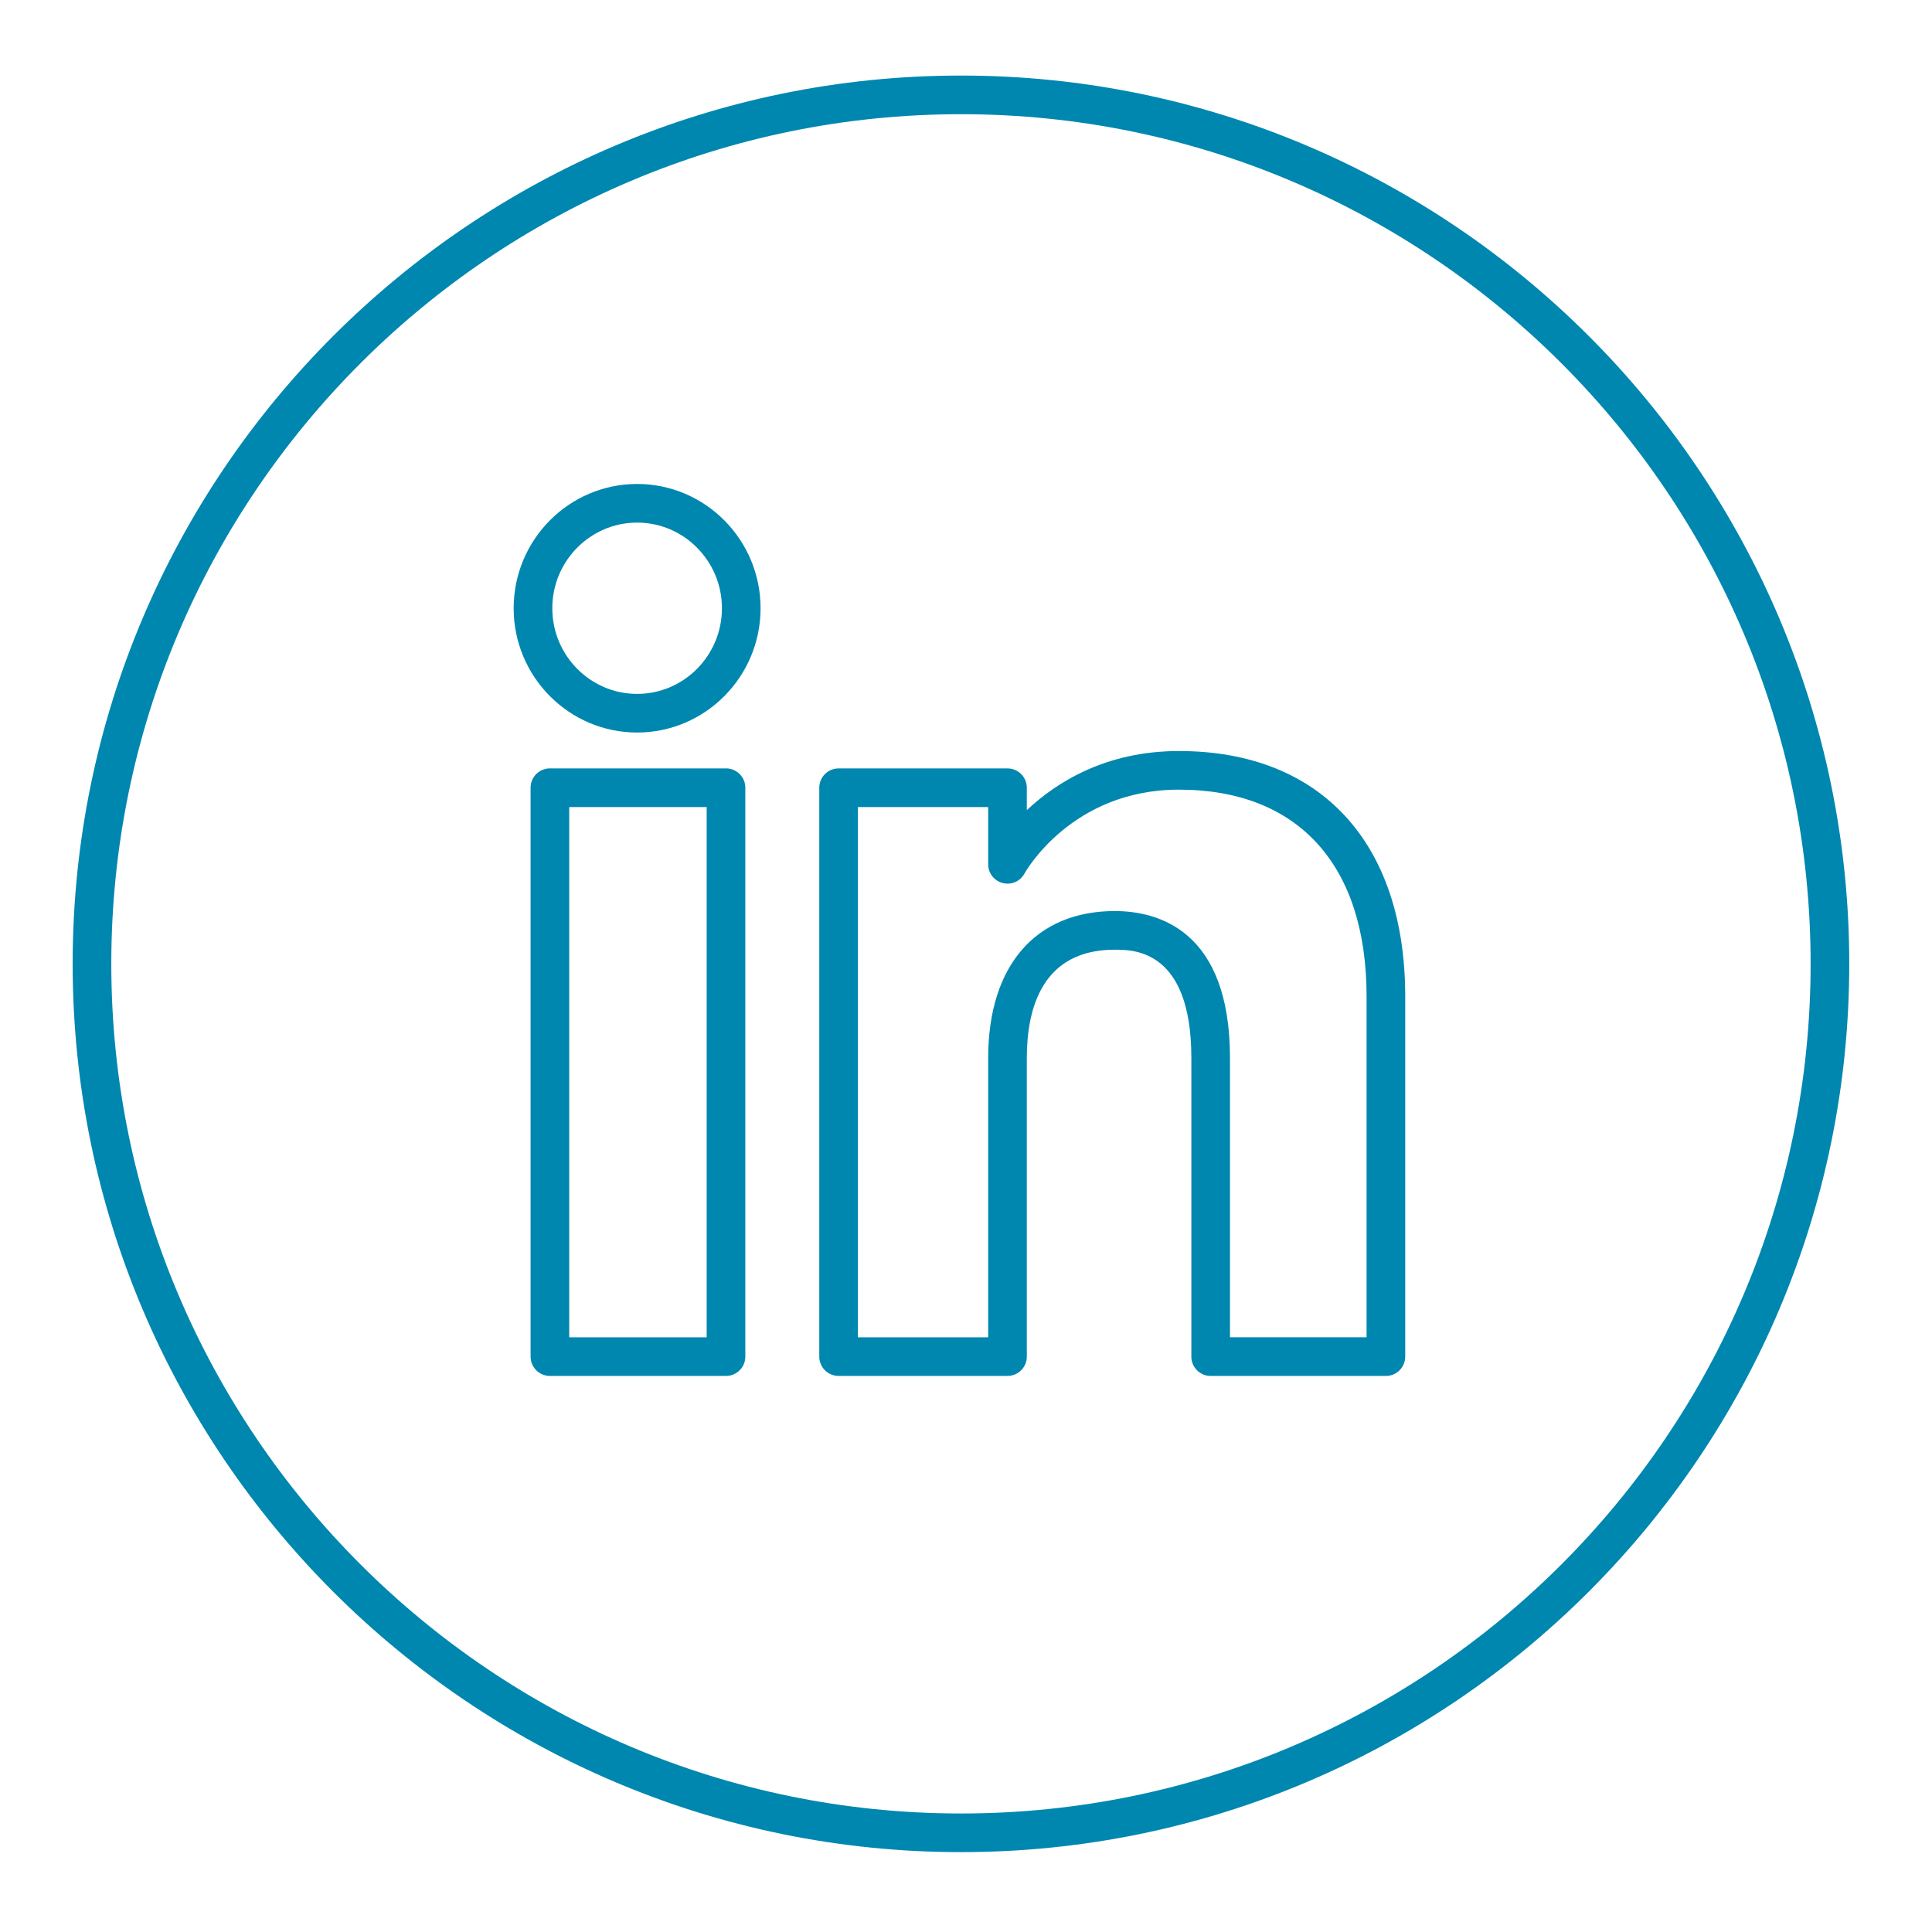
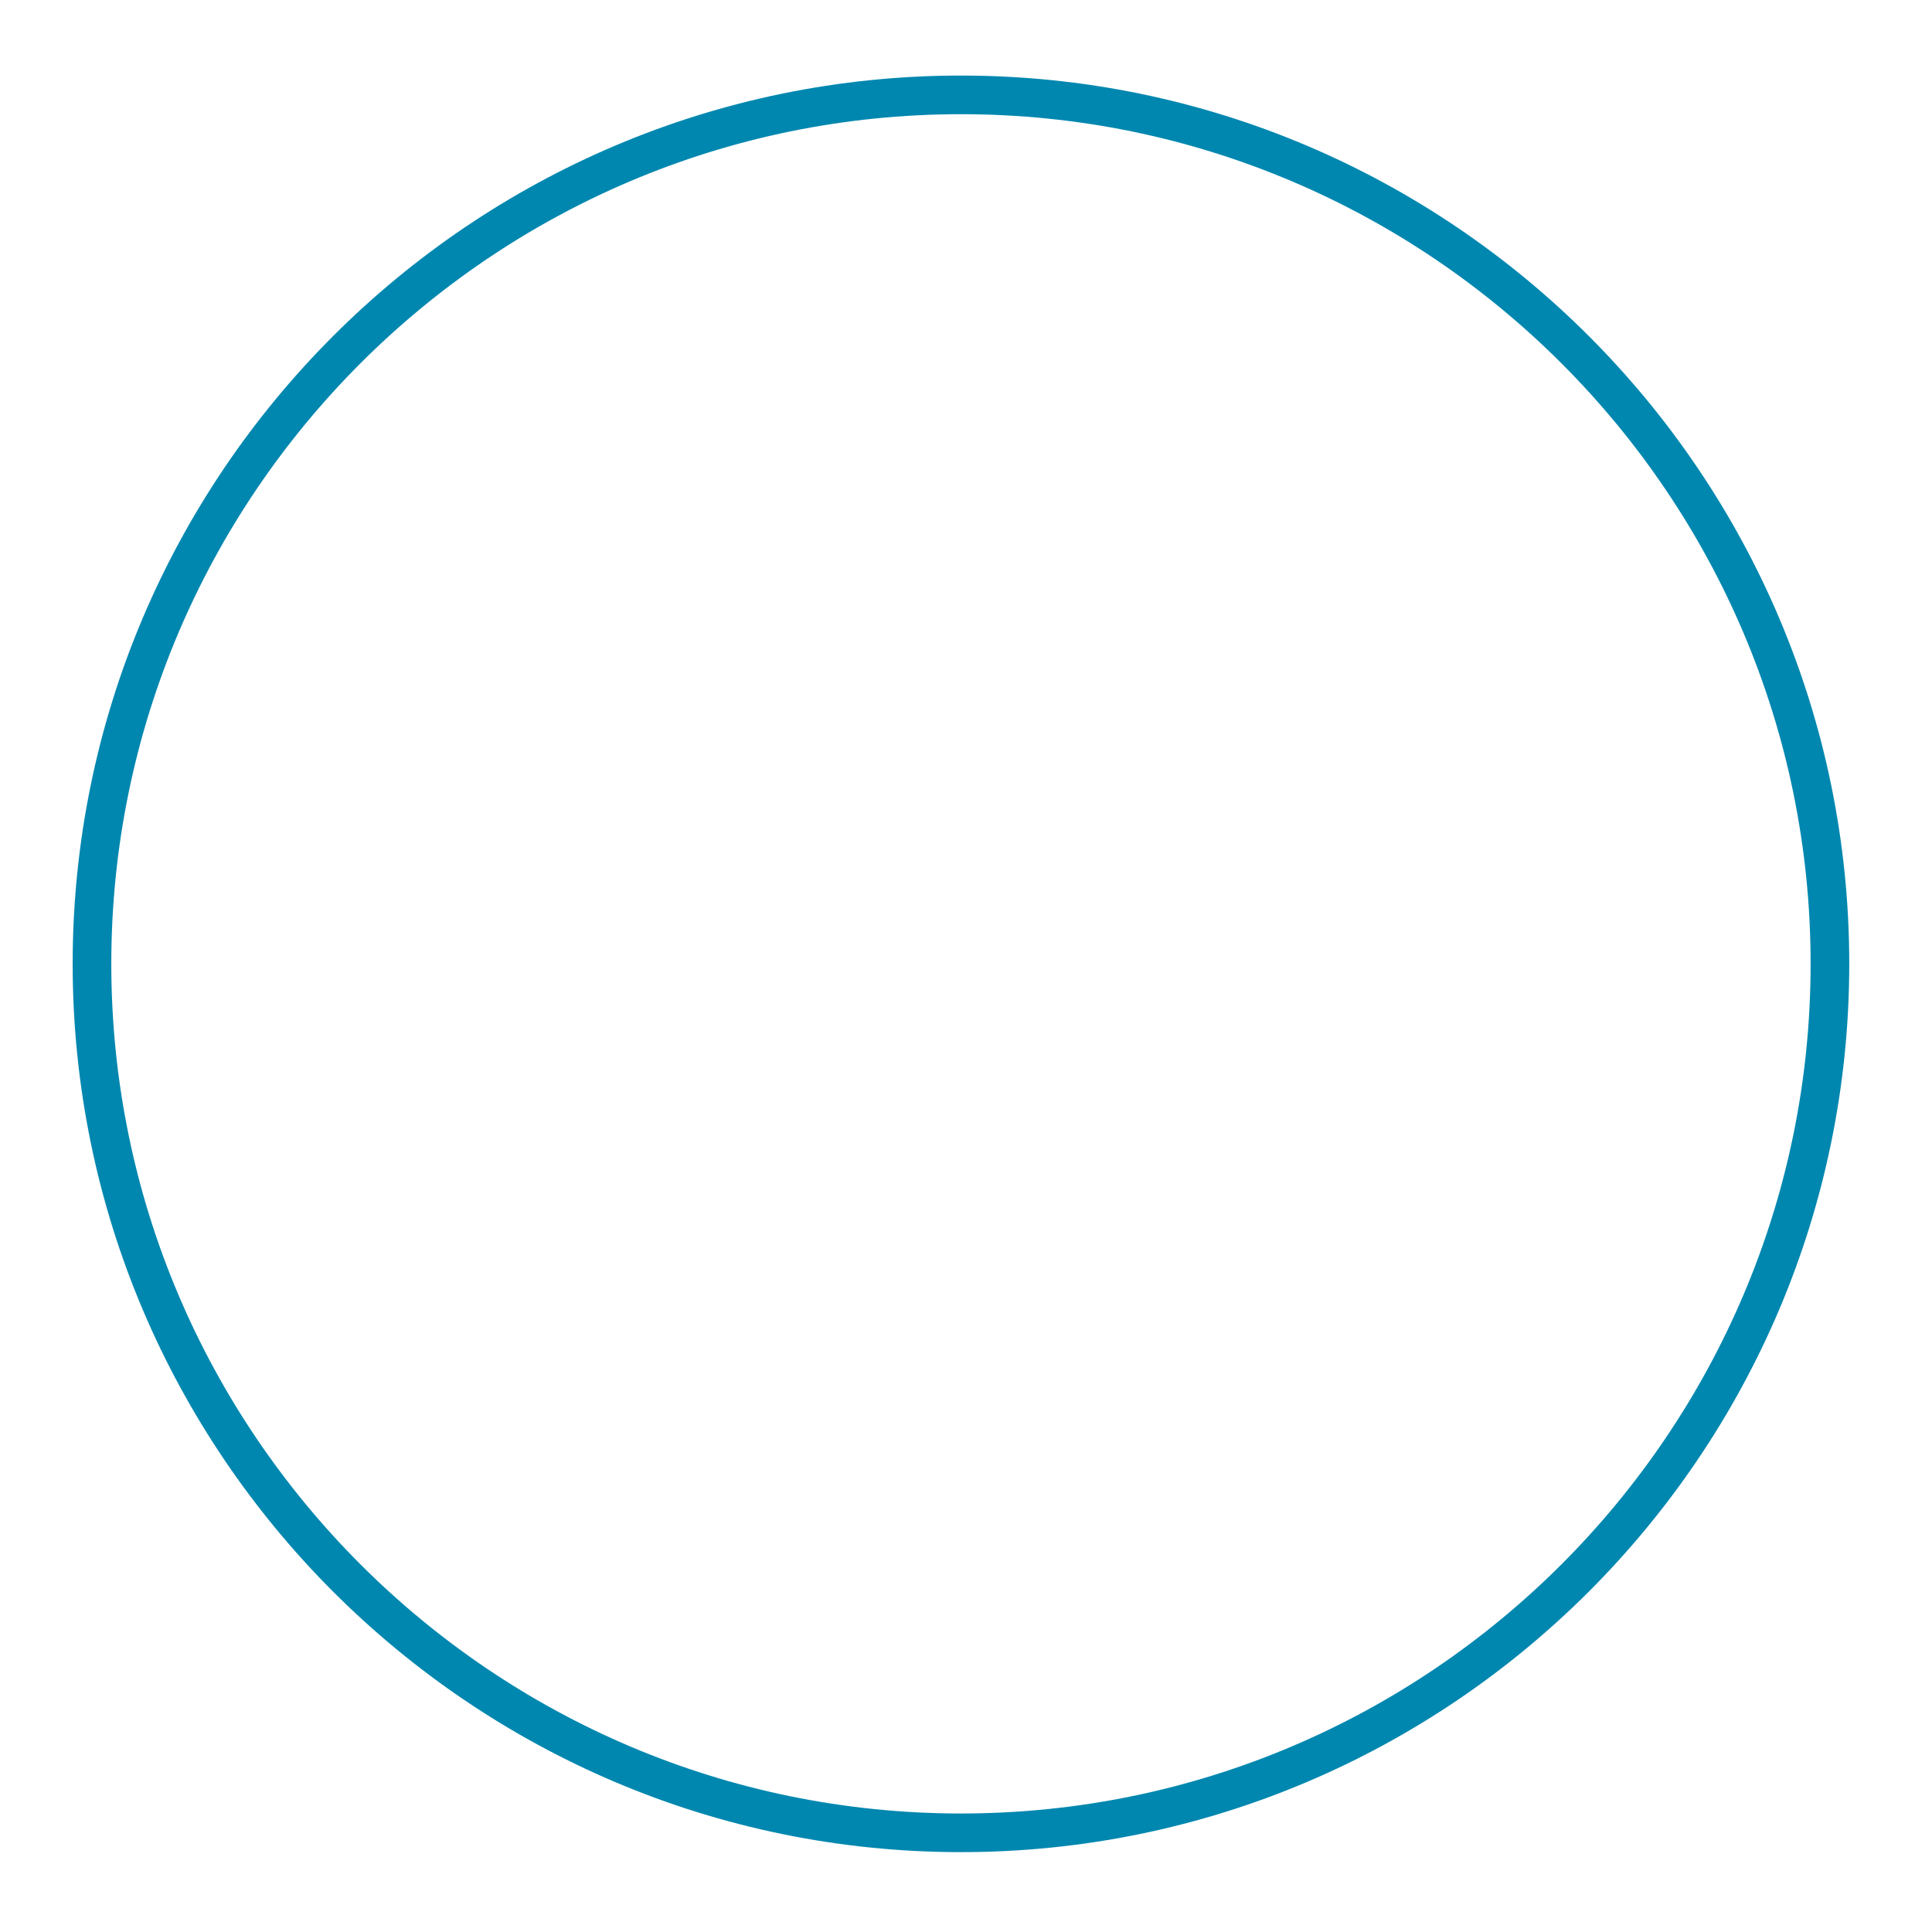
<svg xmlns="http://www.w3.org/2000/svg" width="100%" height="100%" viewBox="0 0 100 100" version="1.1" xml:space="preserve" style="fill-rule:evenodd;clip-rule:evenodd;stroke-linejoin:round;stroke-miterlimit:2;">
  <g>
    <path d="M49.74,95.866c25.352,0 45.977,-20.625 45.977,-45.978c-0,-25.353 -20.625,-45.977 -45.977,-45.977c-25.353,0 -45.979,20.625 -45.979,45.978c-0,25.353 20.626,45.977 45.979,45.977Zm-0,-89.955c24.249,-0 43.977,19.728 43.977,43.978c-0,24.25 -19.728,43.977 -43.977,43.977c-24.25,-0 -43.979,-19.728 -43.979,-43.978c-0,-24.25 19.729,-43.977 43.979,-43.977Z" style="fill:#0087af;fill-rule:nonzero;" />
-     <path d="M37.578,39.772l-9.115,0c-0.552,0 -1,0.448 -1,1l0,29.446c0,0.552 0.448,1 1,1l9.115,0c0.552,0 1,-0.448 1,-1l0,-29.446c0,-0.552 -0.448,-1 -1,-1Zm-1,29.446l-7.115,0l0,-27.446l7.115,-0l0,27.446Z" style="fill:#0087af;fill-rule:nonzero;" />
-     <path d="M43.406,71.218l8.742,0c0.552,0 1,-0.448 1,-1l0,-15.457c0,-2.557 0.79,-5.605 4.553,-5.605c0.98,0 3.963,0 3.963,5.605l0,15.458c0,0.552 0.448,1 1,1l9.07,0c0.552,0 1,-0.448 1,-1l0,-18.645c0,-7.953 -4.379,-12.701 -11.713,-12.701c-3.765,-0 -6.324,1.602 -7.873,3.061l0,-1.161c0,-0.552 -0.448,-1 -1,-1l-8.742,-0c-0.552,-0 -1,0.448 -1,1l0,29.446c0,0.552 0.448,0.999 1,0.999Zm1,-29.446l6.742,-0l0,2.965c0,0.458 0.311,0.857 0.755,0.969c0.446,0.115 0.908,-0.091 1.125,-0.494c0.023,-0.043 2.41,-4.34 7.993,-4.34c6.173,-0 9.713,3.9 9.713,10.701l0,17.644l-7.07,-0l0,-14.456c0,-6.617 -3.736,-7.605 -5.963,-7.605c-4.104,0 -6.553,2.843 -6.553,7.605l0,14.458l-6.742,0l0,-27.447Z" style="fill:#0087af;fill-rule:nonzero;" />
-     <path d="M32.977,37.916c3.523,-0 6.39,-2.886 6.39,-6.433c-0,-3.547 -2.866,-6.433 -6.39,-6.433c-3.524,-0 -6.39,2.886 -6.39,6.433c-0,3.547 2.866,6.433 6.39,6.433Zm-0,-10.866c2.42,-0 4.39,1.988 4.39,4.433c-0,2.445 -1.969,4.433 -4.39,4.433c-2.421,-0 -4.39,-1.989 -4.39,-4.433c-0,-2.444 1.969,-4.433 4.39,-4.433Z" style="fill:#0087af;fill-rule:nonzero;" />
  </g>
</svg>